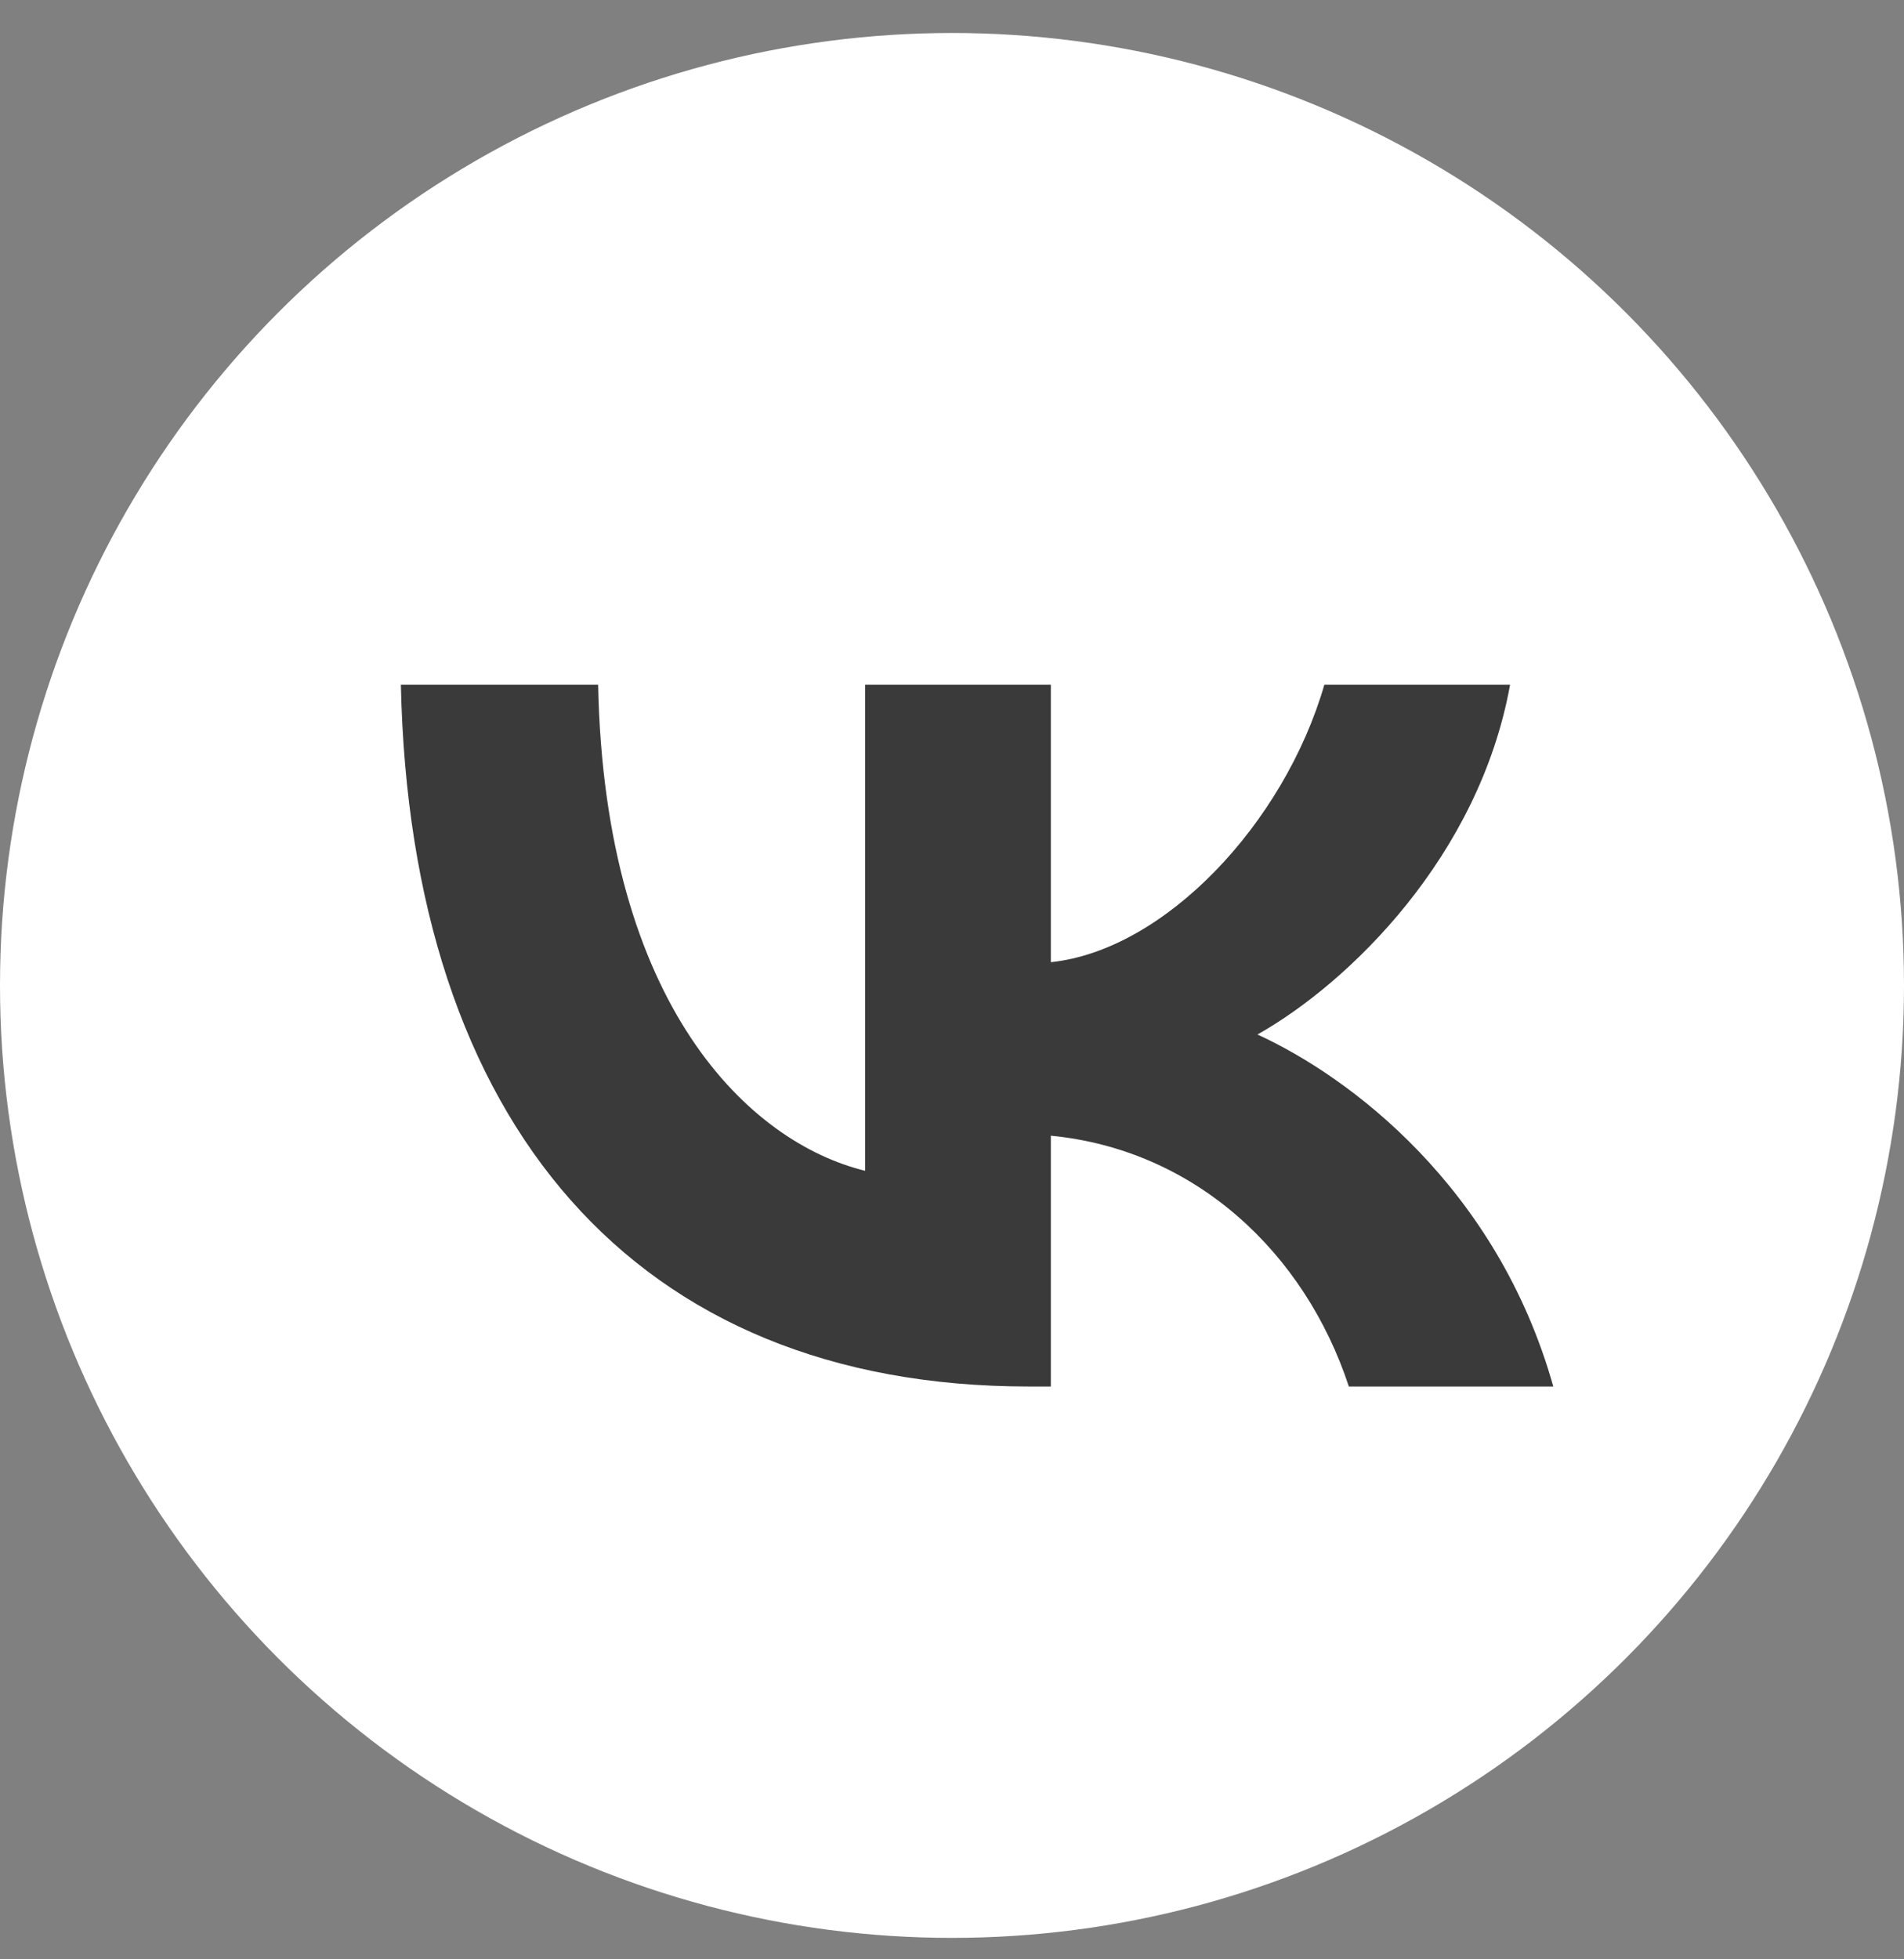
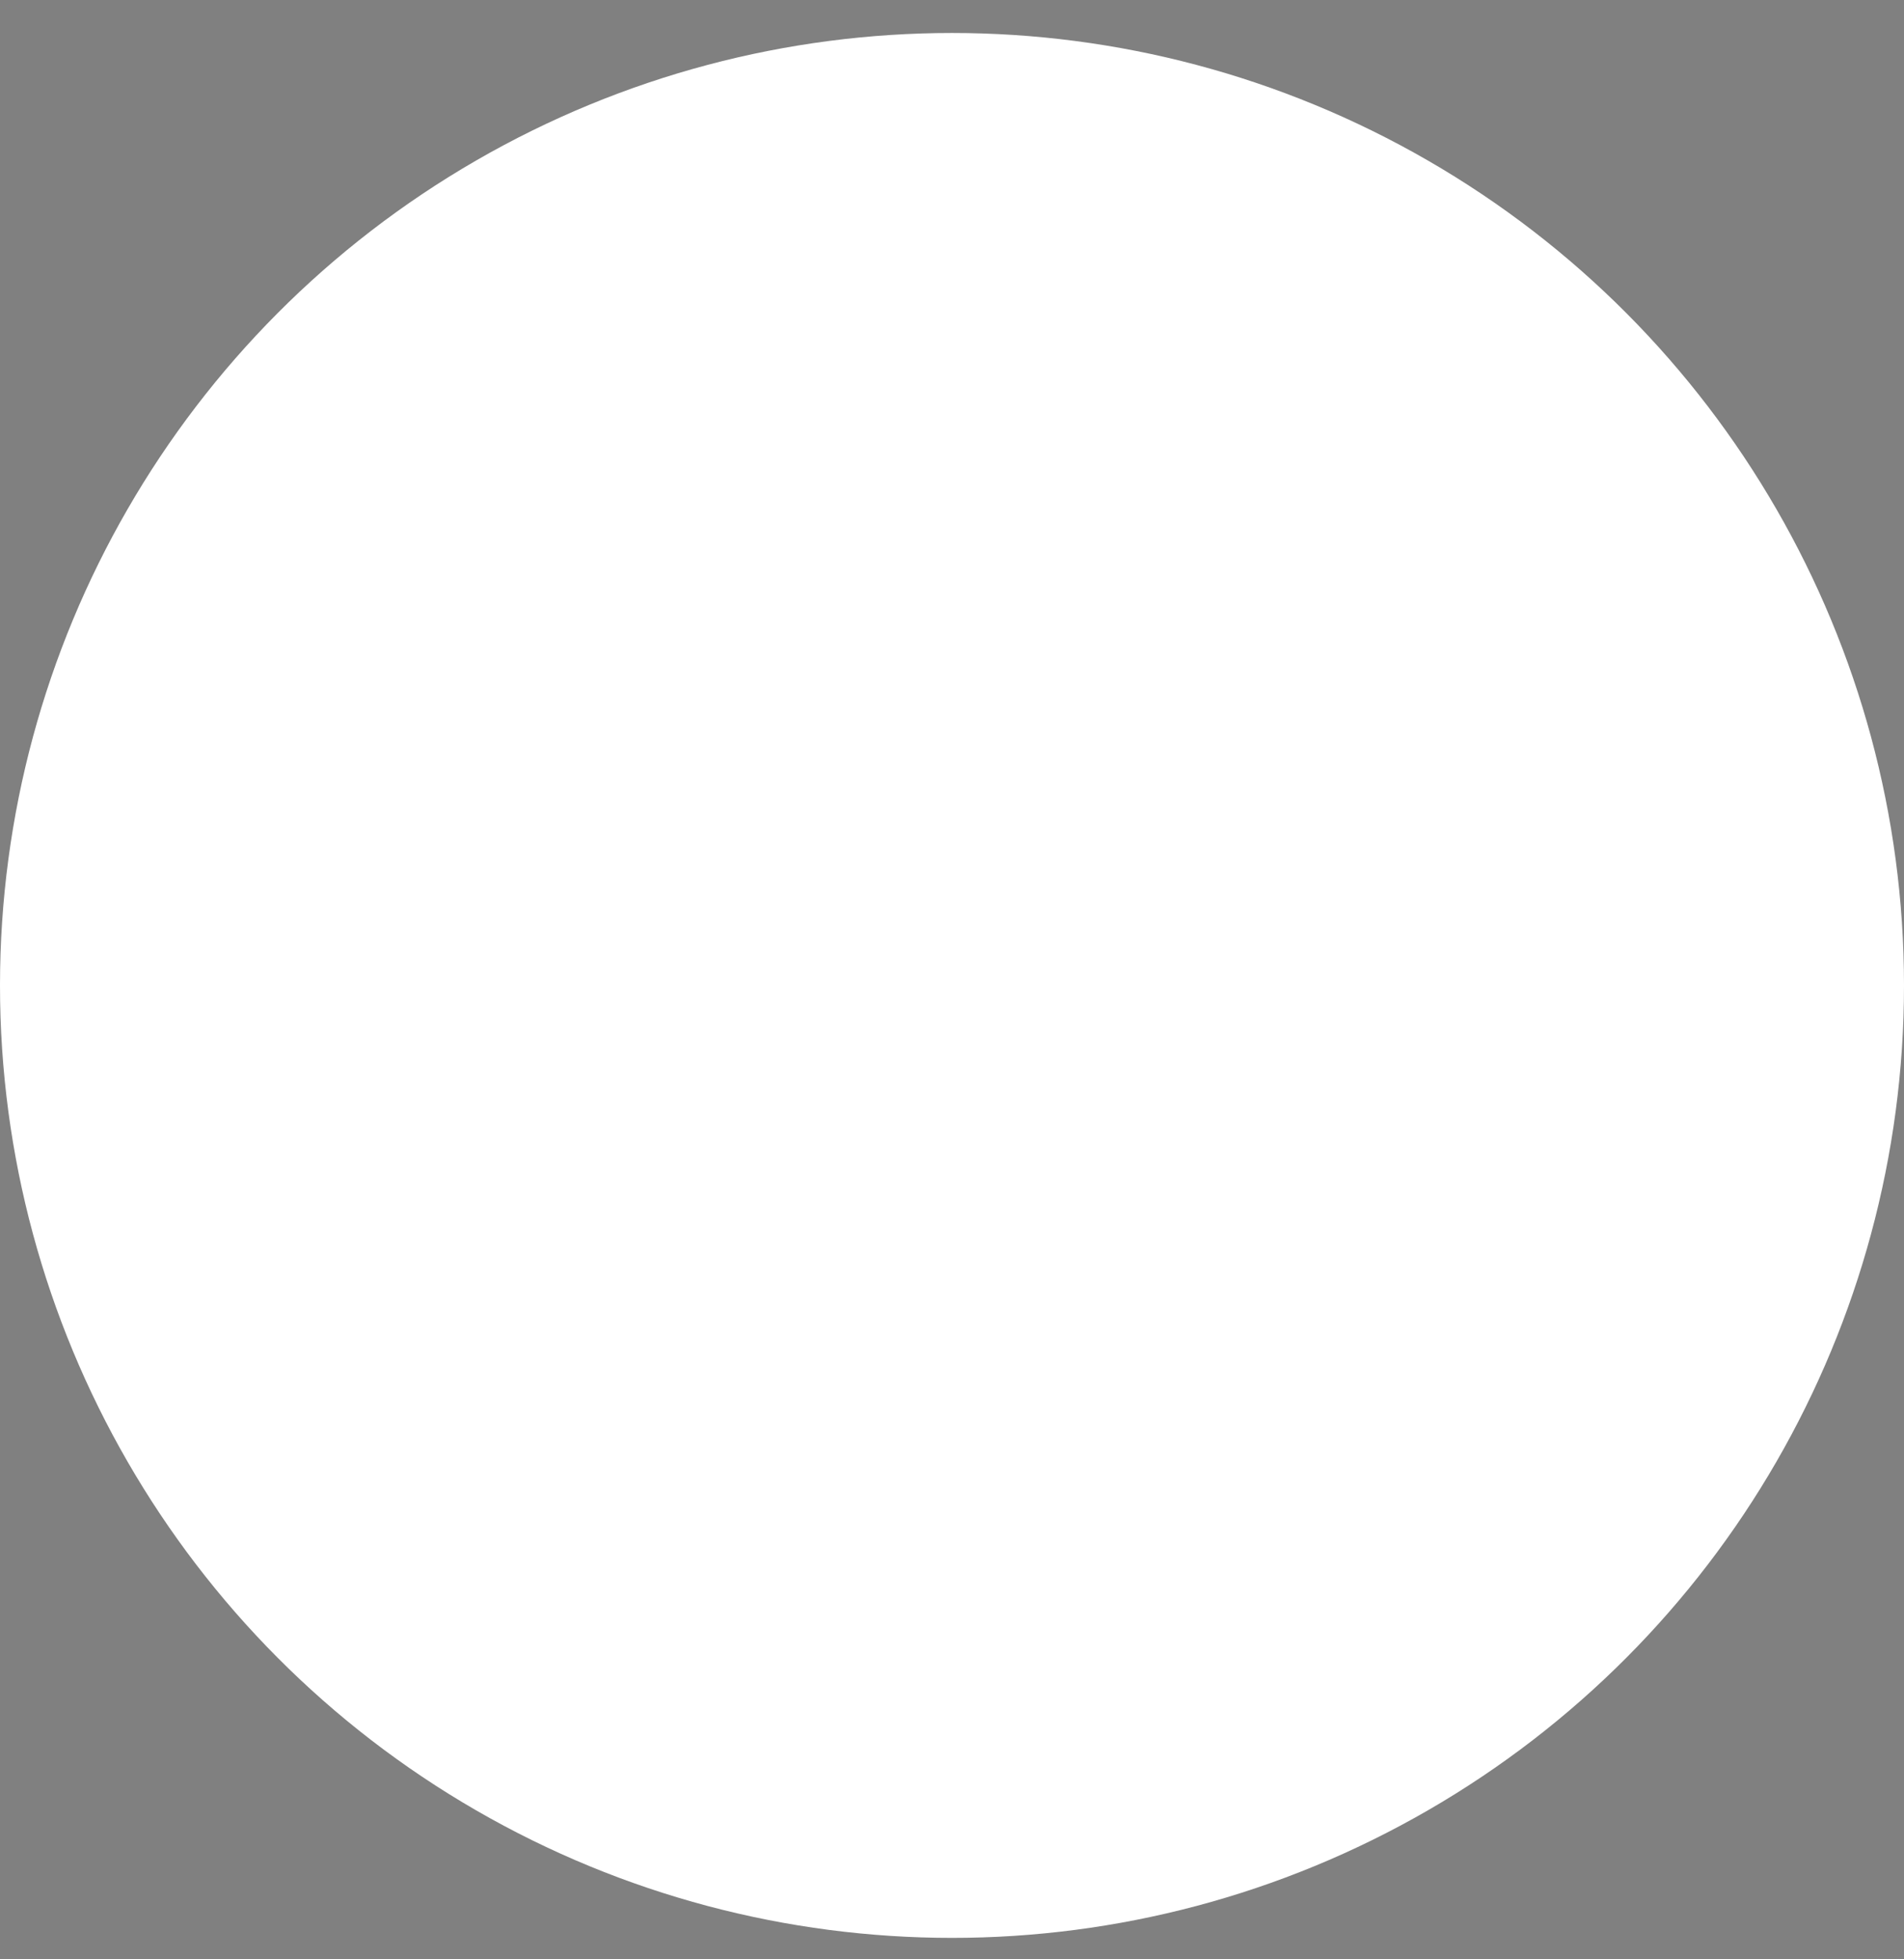
<svg xmlns="http://www.w3.org/2000/svg" width="35" height="36" viewBox="0 0 35 36" fill="none">
  <rect x="0" y="0" width="35" height="36" fill="#808080" stroke="none" />
  <circle cx="17.5" cy="18.106" r="17.5" fill="white" />
-   <path d="M18.907 25.475C11.669 25.475 7.541 20.634 7.369 12.58H10.995C11.114 18.492 13.787 20.996 15.904 21.512L15.904 12.58H19.317V17.679C21.408 17.459 23.604 15.136 24.345 12.58H27.759C27.19 15.729 24.809 18.053 23.115 19.008C24.809 19.782 27.521 21.809 28.553 25.475H24.795C23.988 23.022 21.977 21.125 19.317 20.867V25.475H18.907Z" fill="#3A3A3A" />
</svg>